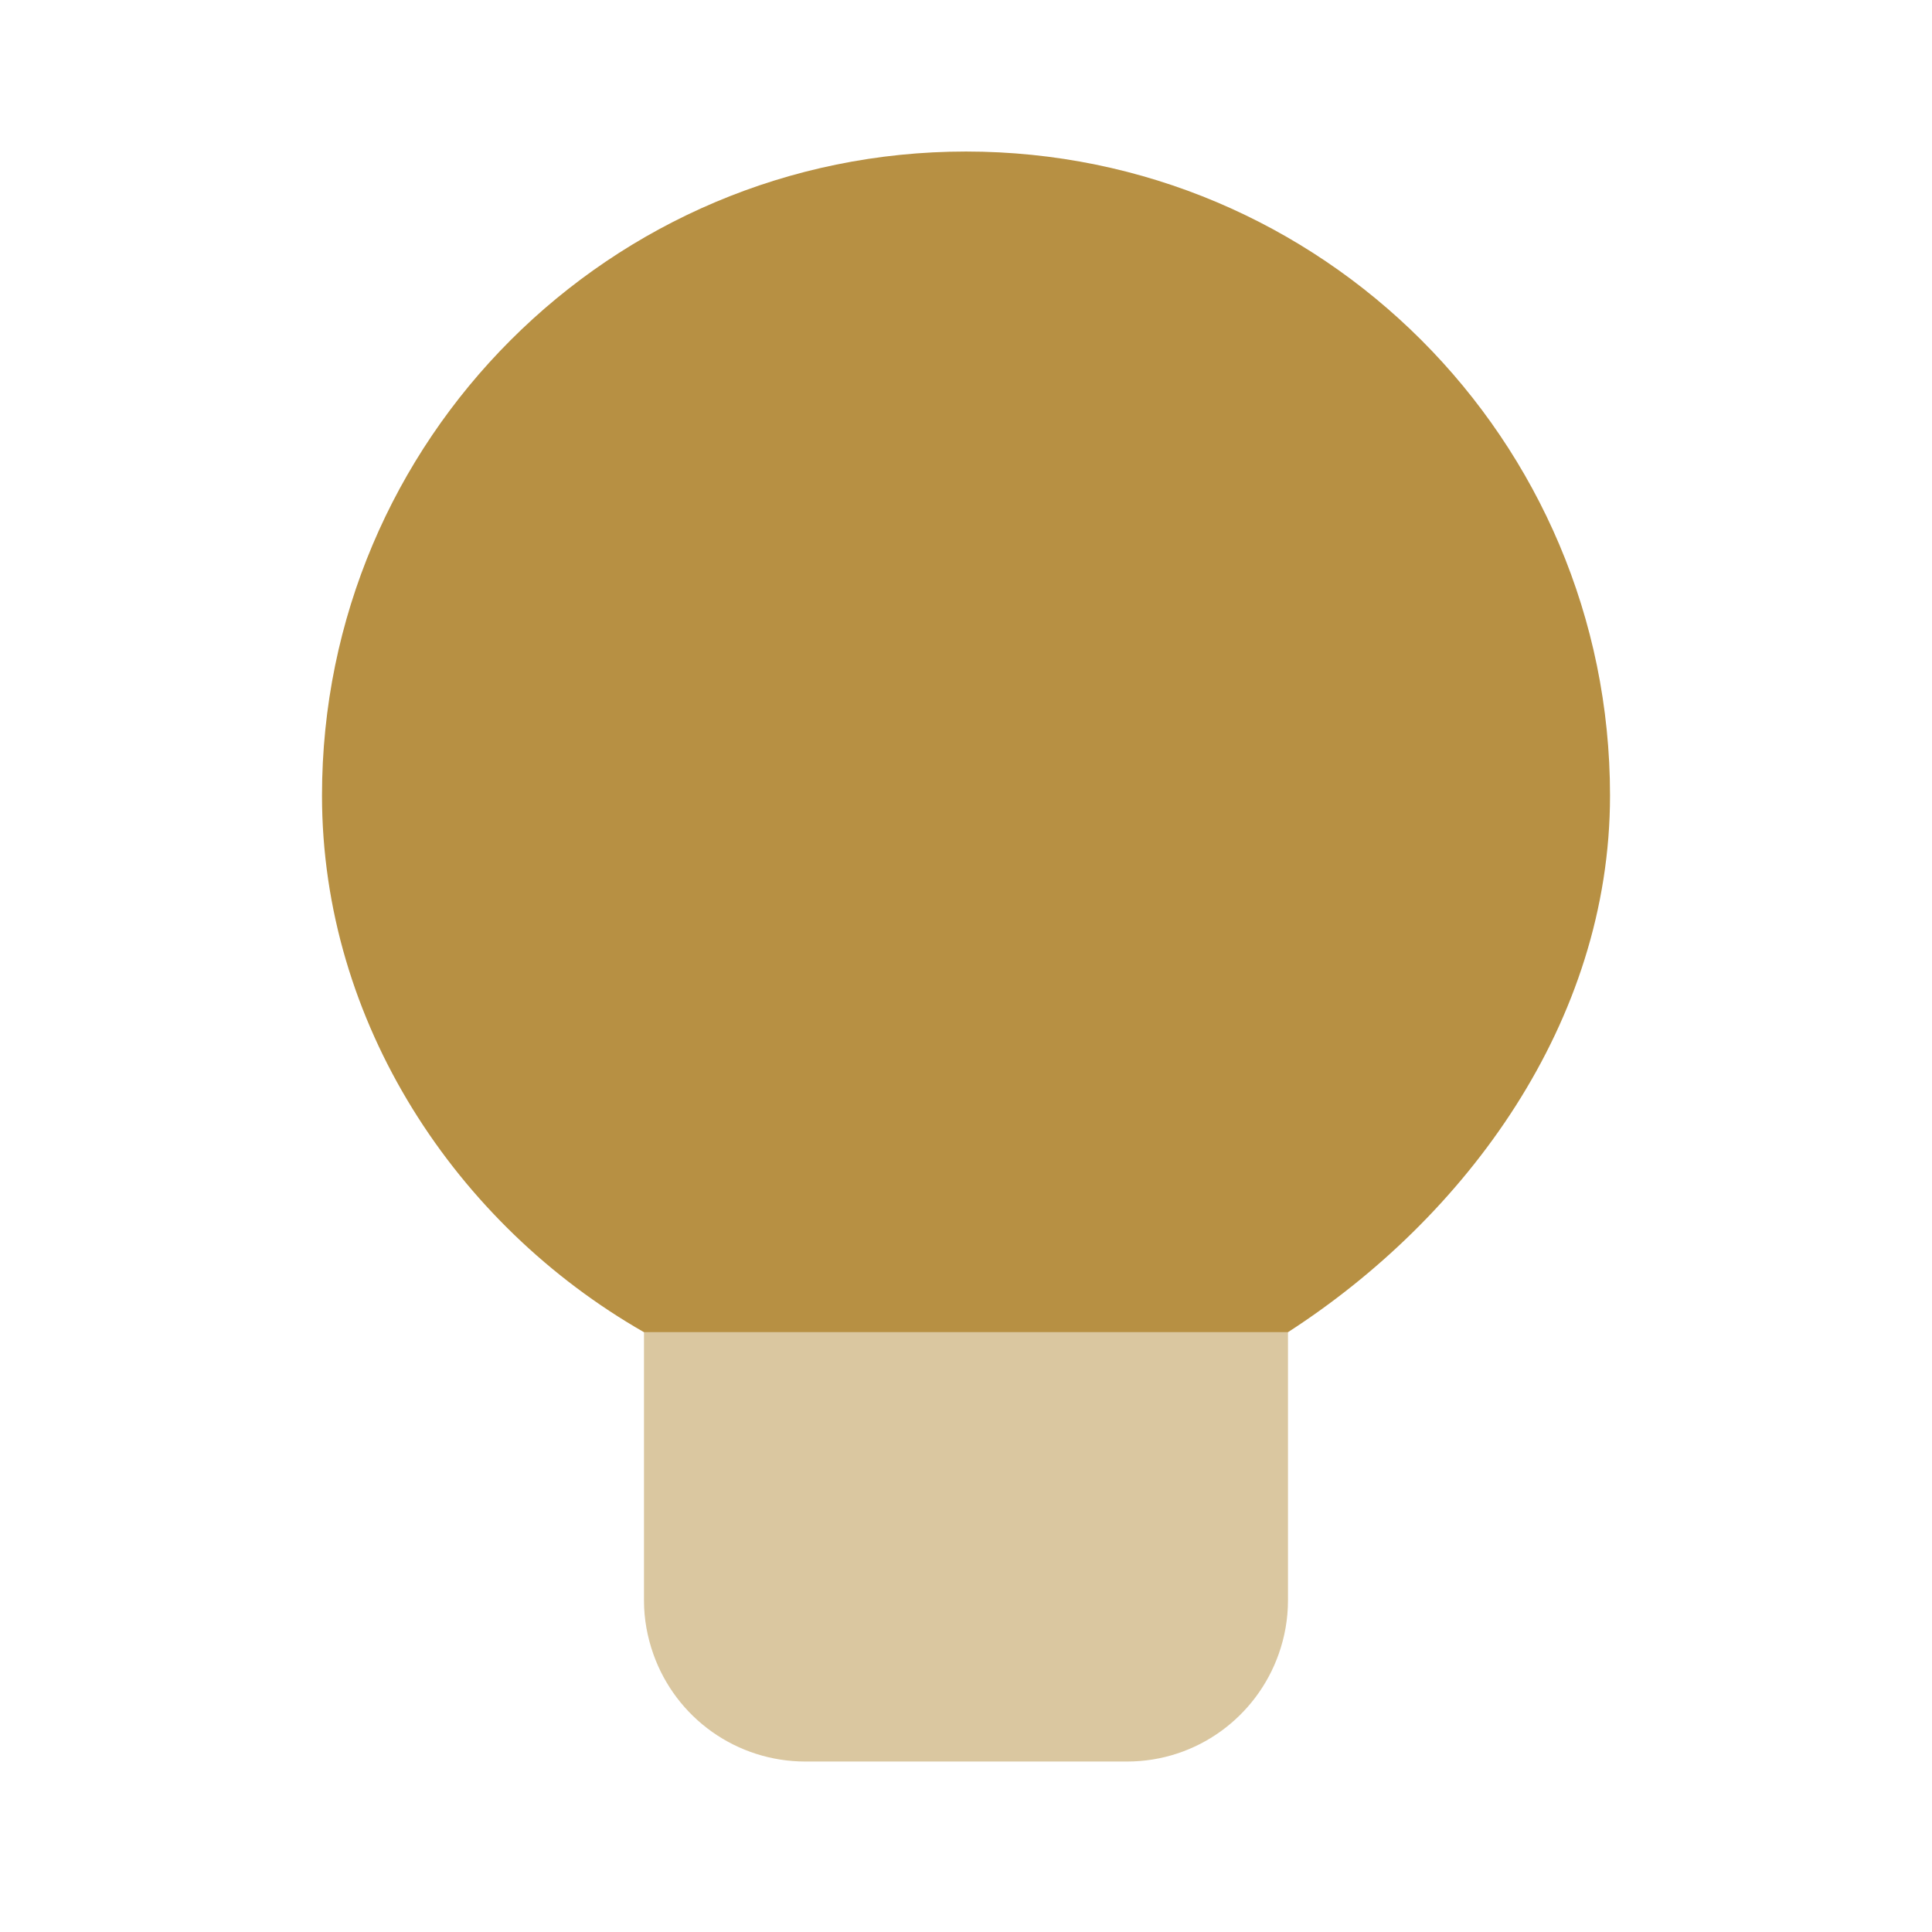
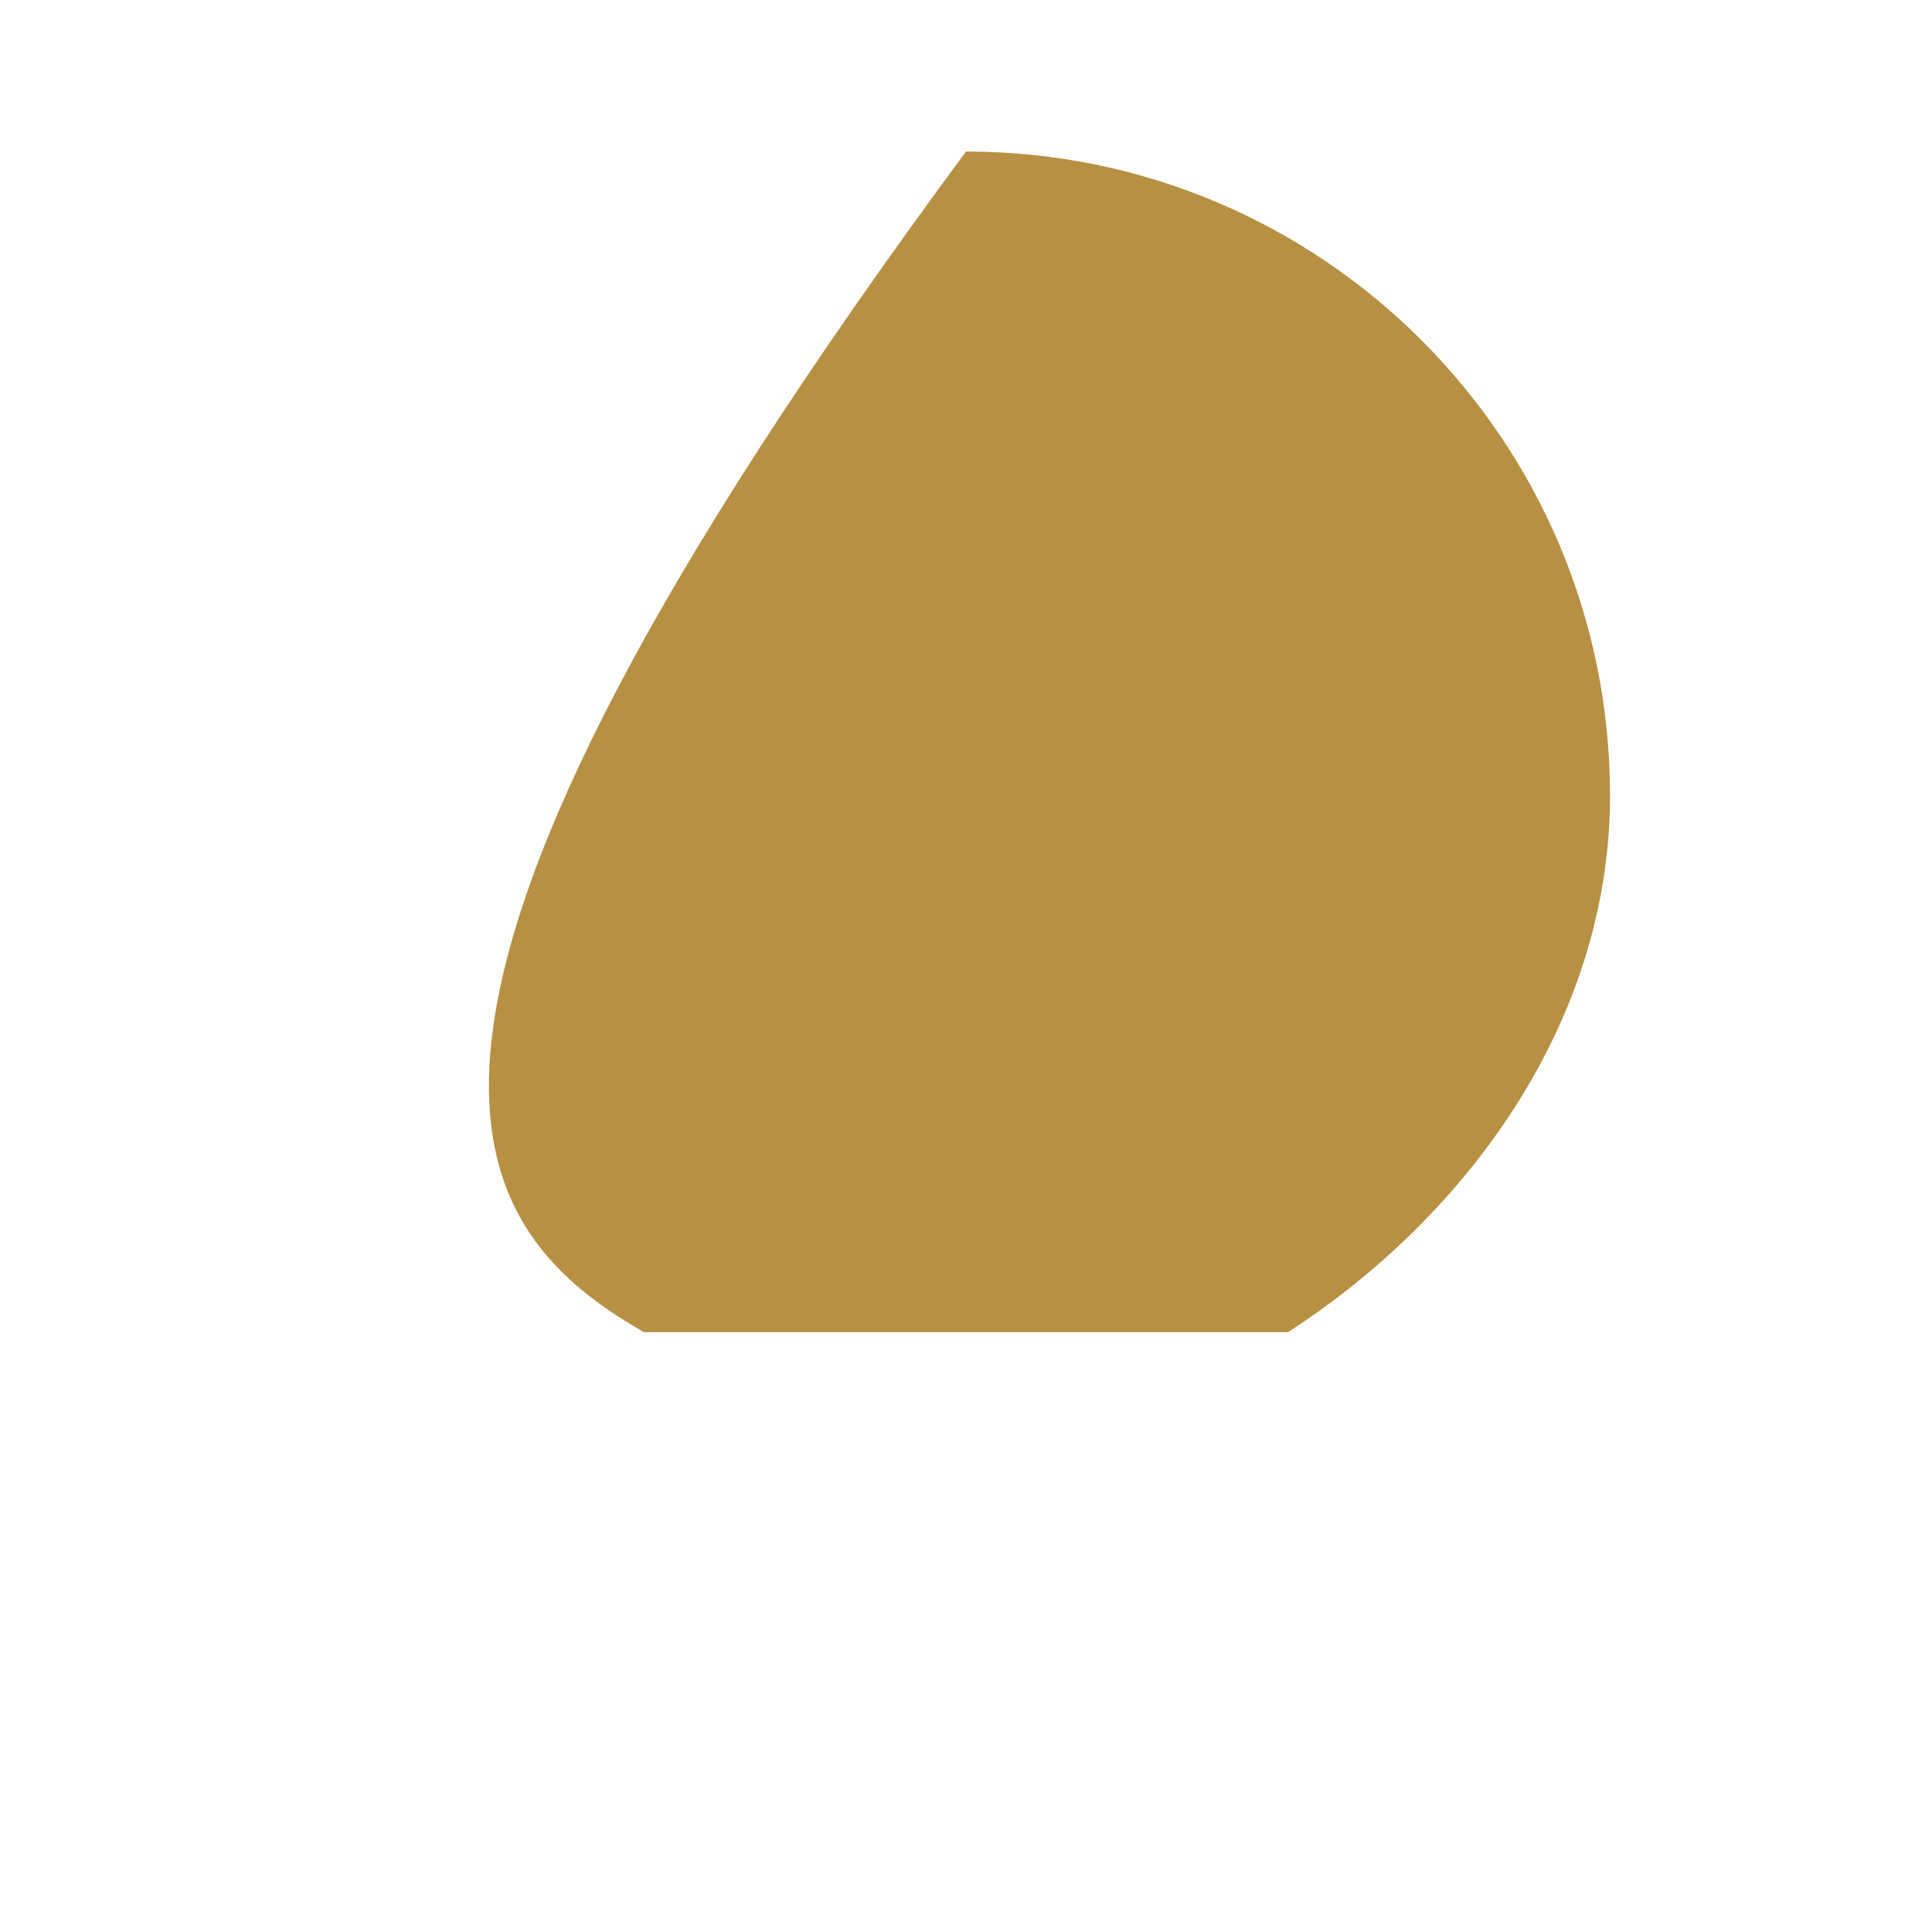
<svg xmlns="http://www.w3.org/2000/svg" width="102" height="102" viewBox="0 0 102 102" fill="none">
-   <path opacity="0.5" d="M33.999 84.497V70.333H67.999V84.497C67.998 85.463 67.831 86.422 67.506 87.332C66.34 90.63 63.201 93 59.5 93H56.669H45.335H42.501C40.745 92.997 39.032 92.451 37.599 91.436C36.165 90.421 35.081 88.987 34.495 87.332C34.181 86.445 33.999 85.494 33.999 84.497Z" fill="#B79043" />
-   <path d="M33.999 70.333H67.999C77.375 64.278 85.001 53.99 85.001 41.997C85.001 23.22 69.778 8 51.001 8C32.223 8 17 23.22 17 41.997C17 53.99 24.081 64.664 33.999 70.333Z" fill="#B79043" />
+   <path d="M33.999 70.333H67.999C77.375 64.278 85.001 53.99 85.001 41.997C85.001 23.22 69.778 8 51.001 8C17 53.99 24.081 64.664 33.999 70.333Z" fill="#B79043" />
</svg>